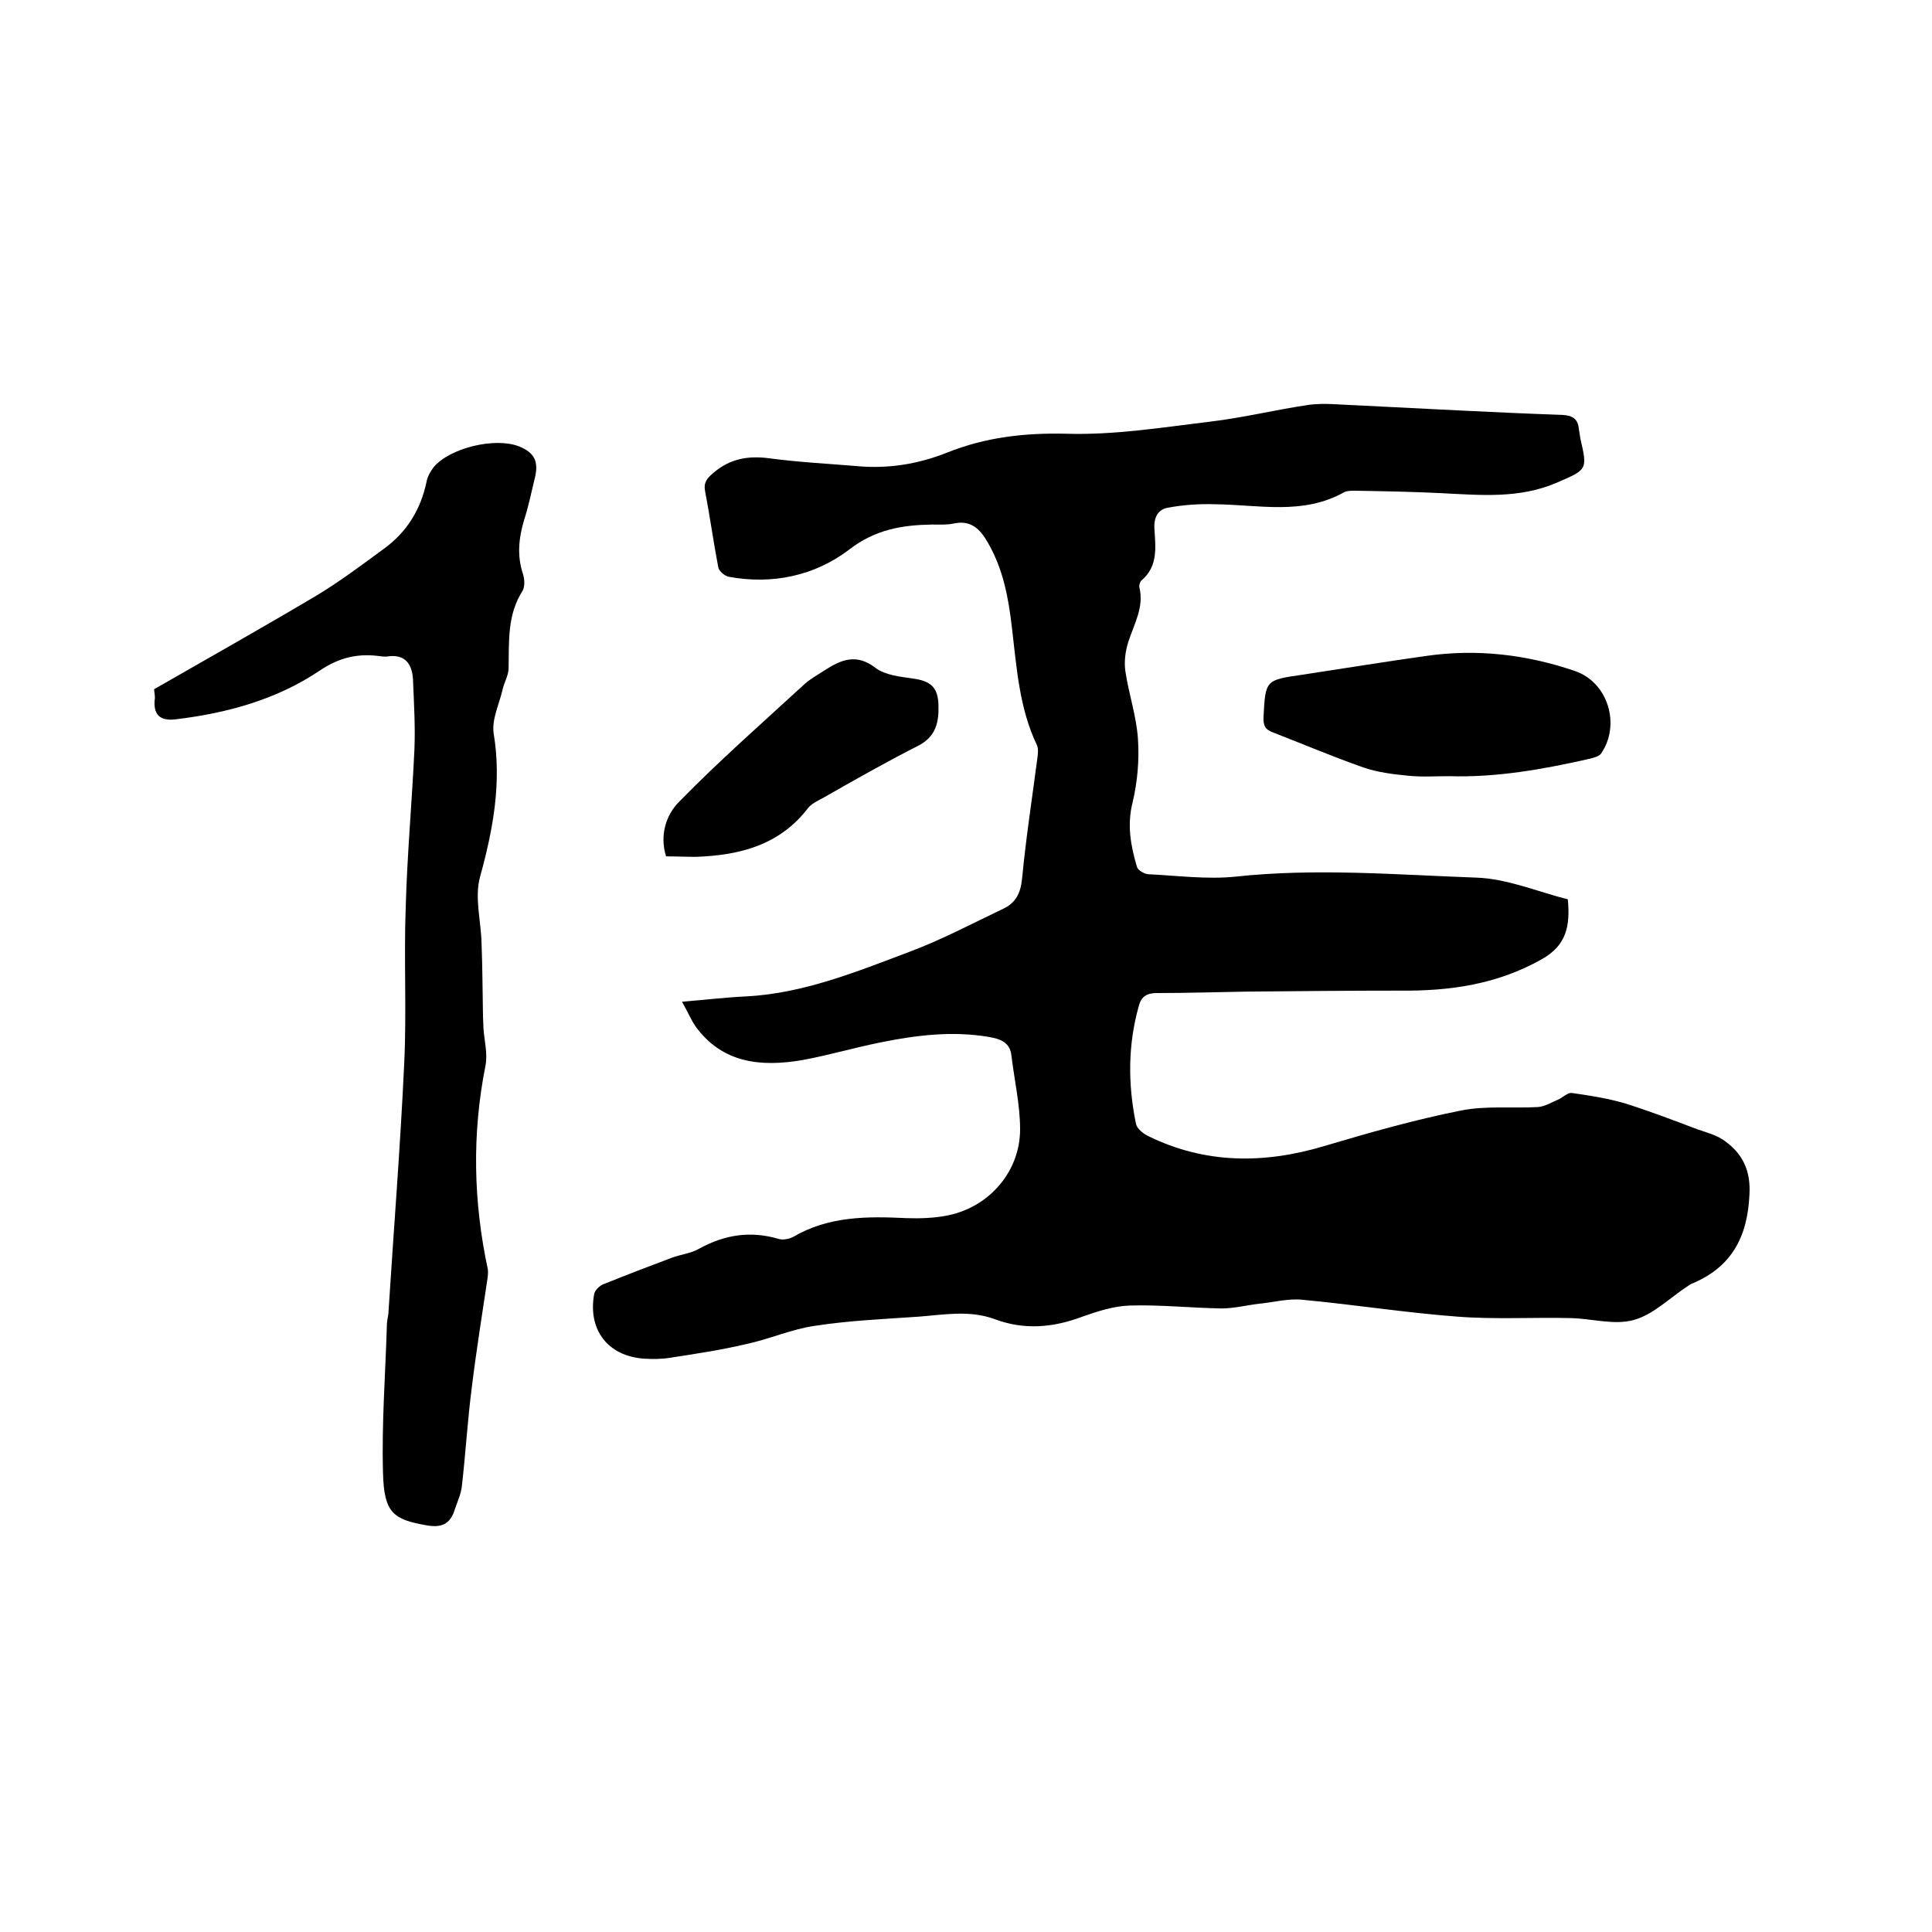
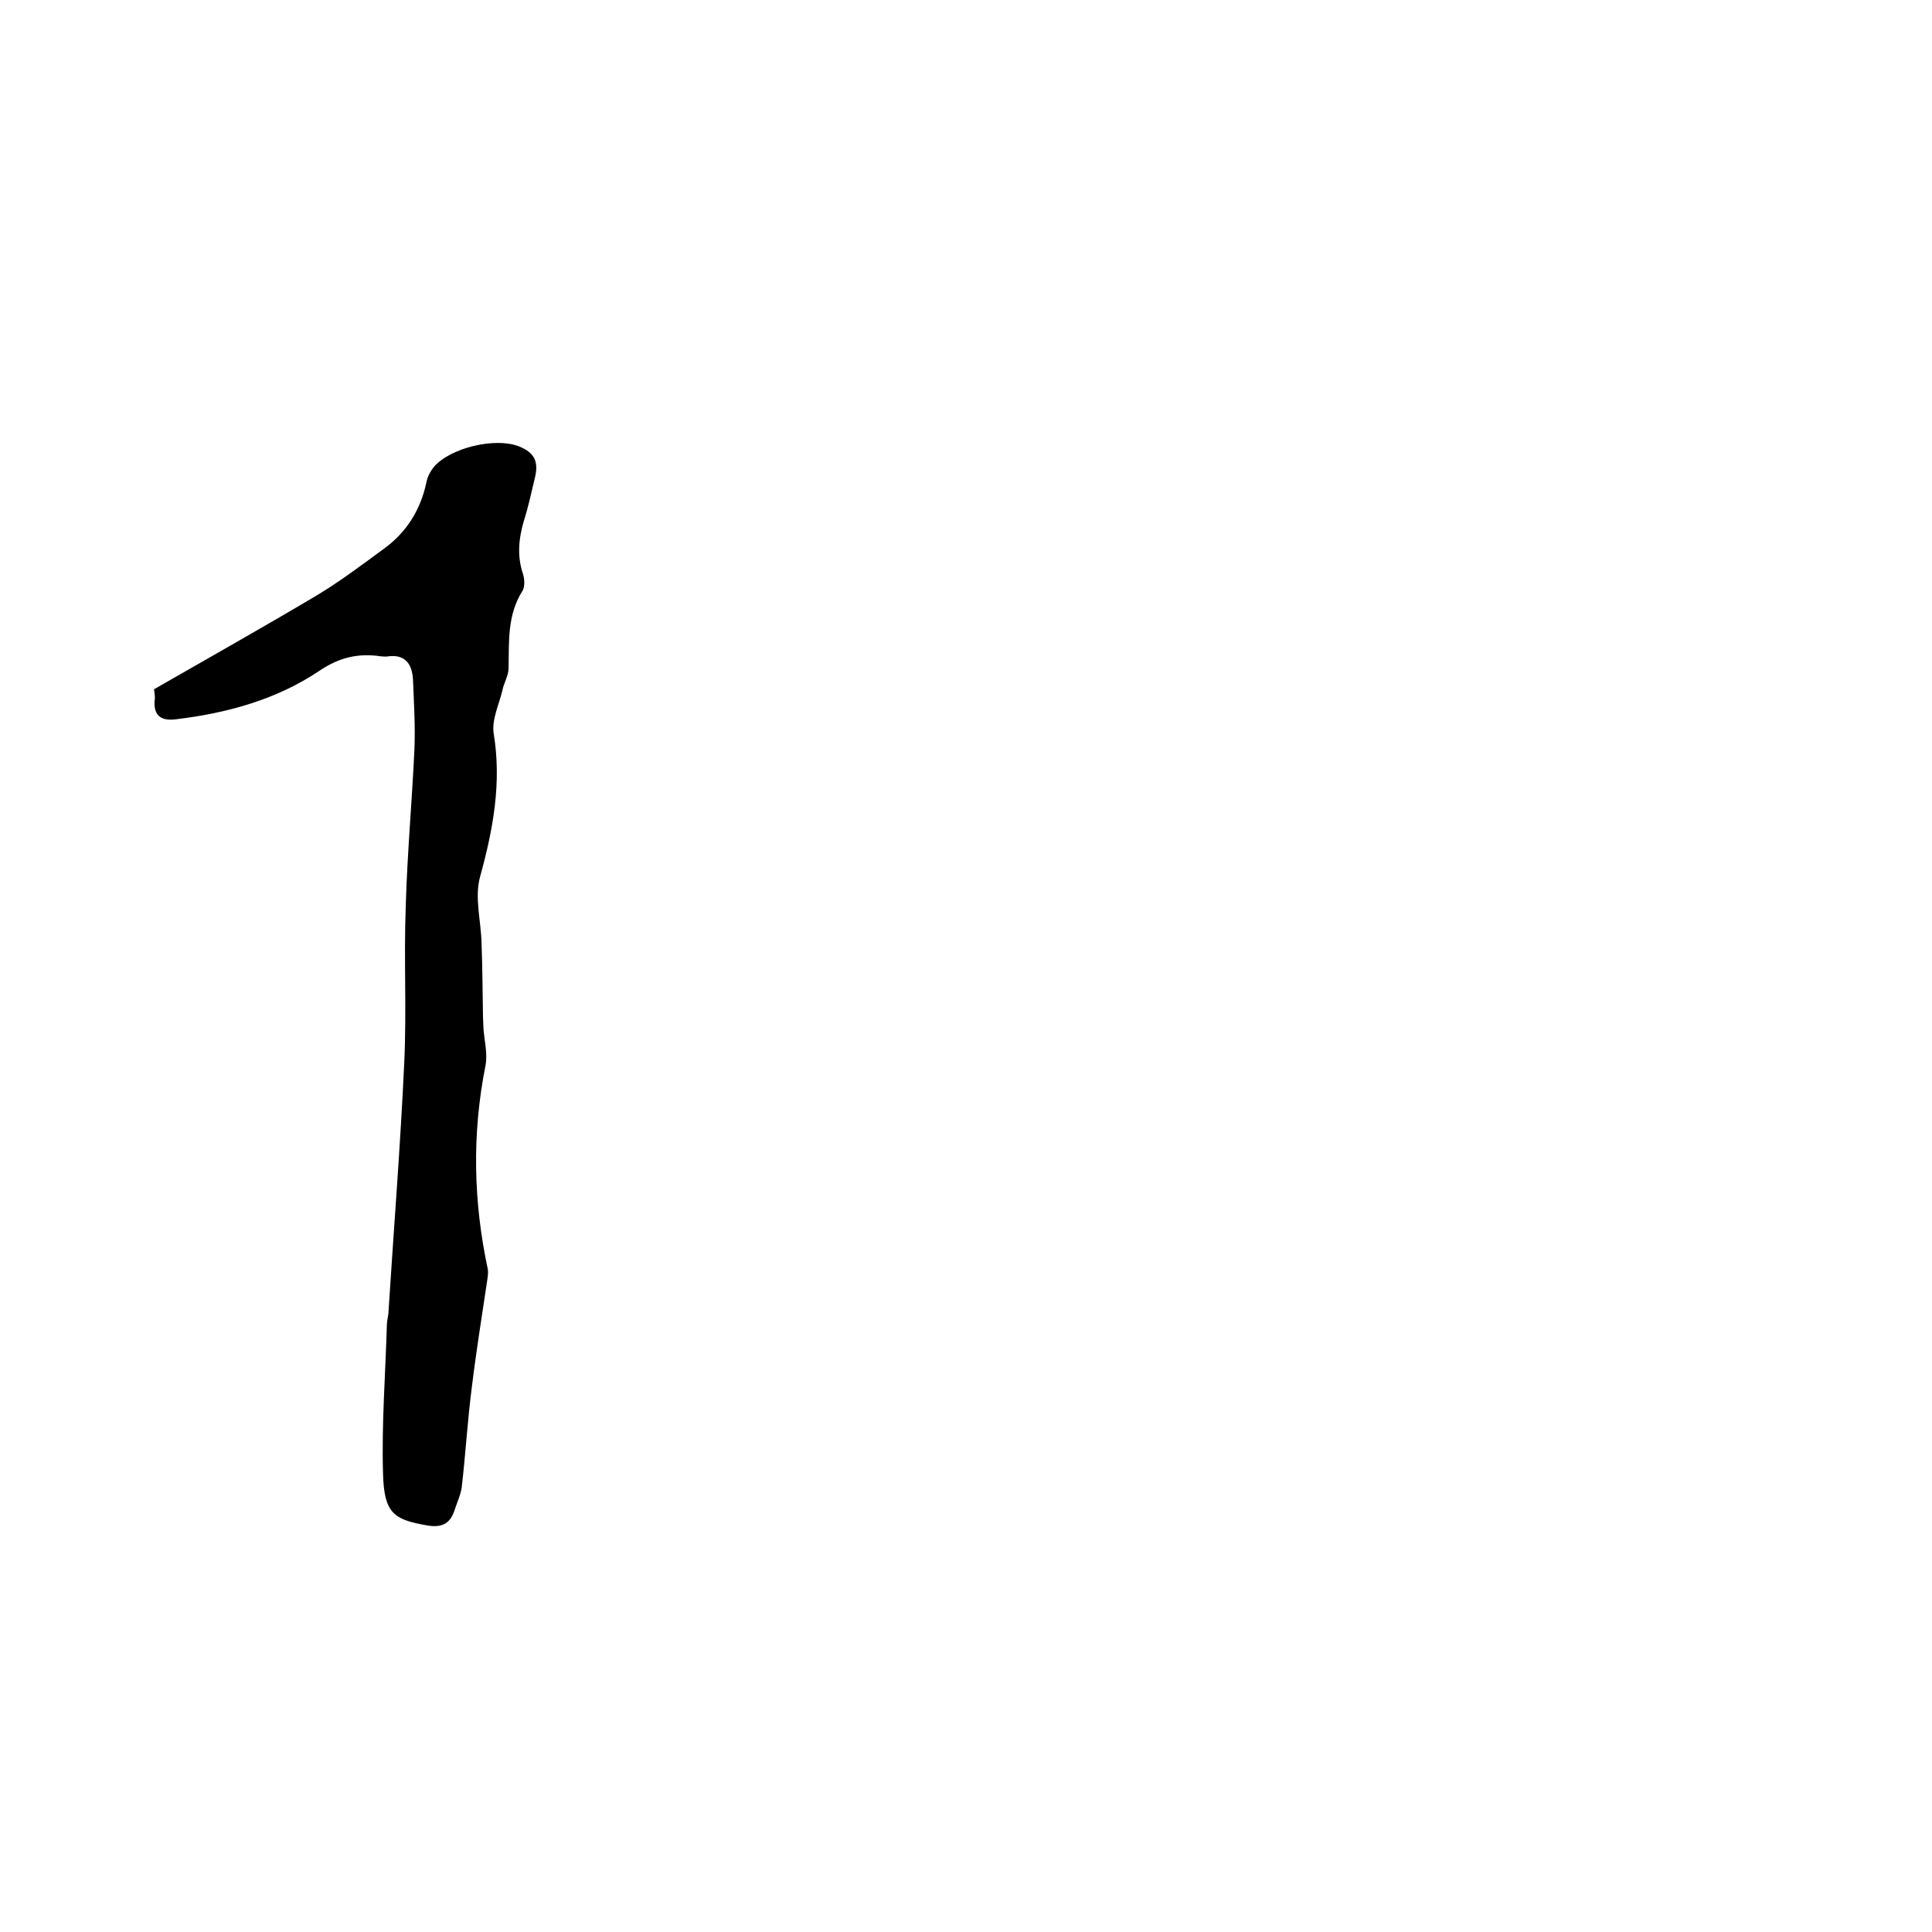
<svg xmlns="http://www.w3.org/2000/svg" enable-background="new 0 0 400 400" viewBox="0 0 400 400">
-   <path d="m141.2 207.4c4.8-.4 9-.9 13.2-1.1 11.9-.6 22.9-5.1 33.8-9.2 6.7-2.5 13.1-5.9 19.6-9 2.5-1.2 3.5-3.2 3.8-6.1.8-8.4 2.1-16.8 3.2-25.2.1-.8.2-1.8-.1-2.5-3.7-7.7-4.2-16.1-5.2-24.4-.7-6.1-1.8-12.1-5-17.6-1.6-2.8-3.5-4.7-7.1-3.9-1.4.3-3 .2-4.4.2-6.2.1-11.8 1-17.2 5.2-7.1 5.4-15.9 7.3-25 5.6-.8-.2-2-1.2-2.1-2-1-5.2-1.7-10.4-2.7-15.6-.4-1.9.4-2.8 1.7-3.9 3.5-3 7.3-3.6 11.7-3 6 .8 12 1.1 18 1.6 6.4.6 12.7-.4 18.7-2.8 8-3.2 16.1-4.1 24.7-3.9 9.9.3 19.8-1.3 29.7-2.5 6.9-.8 13.7-2.5 20.6-3.5 3.1-.4 6.3 0 9.5.1 14.3.7 28.5 1.5 42.8 2 2.2.1 3.3.8 3.5 3 .1.6.2 1.3.3 1.9 1.5 6.5 1.4 6.4-4.8 9.1-7.8 3.4-15.9 2.6-24.1 2.2-5.9-.3-11.8-.4-17.8-.5-.7 0-1.6 0-2.2.3-8.5 4.8-17.7 2.6-26.7 2.5-3.2-.1-6.5.1-9.7.7-2 .3-3 1.8-2.9 4.2.2 3.8.9 7.9-2.7 10.9-.3.3-.5 1-.4 1.4 1 4.1-1.1 7.6-2.3 11.3-.6 1.9-.9 4.1-.6 6.1.7 4.7 2.3 9.3 2.6 14 .3 4.3-.1 8.9-1.1 13.1-1.2 4.7-.4 9 .9 13.4.2.7 1.6 1.5 2.4 1.5 6 .3 12.1 1.1 18 .5 16.6-1.8 33.2-.4 49.8.2 6.4.2 12.7 2.9 19 4.5.5 5.4-.2 9.5-5.4 12.4-9.2 5.2-19 6.6-29.3 6.5-10.6 0-21.2.1-31.7.2-6.2.1-12.5.3-18.7.3-2 0-3.2.7-3.7 2.6-2.3 8.1-2.3 16.3-.6 24.5.2 1 1.5 2 2.5 2.5 11.8 5.8 24 5.8 36.4 2.1 9.4-2.8 18.9-5.5 28.5-7.4 5.1-1 10.5-.4 15.8-.7 1.4-.1 2.7-.9 4.1-1.5 1-.4 2.1-1.6 3-1.4 3.6.5 7.3 1.1 10.8 2.1 5.1 1.6 10.1 3.5 15.1 5.4 2 .7 4.1 1.2 5.8 2.5 3.7 2.7 5.3 6.2 5 11.1-.4 8.7-3.7 15-12 18.4-.3.1-.5.3-.8.5-3.7 2.4-7.1 5.9-11.2 7-4 1.1-8.6-.3-12.9-.4-7.8-.2-15.7.3-23.5-.3-10.7-.8-21.4-2.5-32.2-3.5-2.8-.3-5.8.5-8.7.8-2.7.3-5.4 1-8 1-6.3-.1-12.7-.8-19-.6-3.3.1-6.7 1.2-9.8 2.3-6.1 2.3-12.1 2.8-18.2.5-5.2-1.9-10.5-.9-15.7-.5-7.2.5-14.4.8-21.5 1.9-4.9.7-9.5 2.8-14.3 3.8-5.1 1.2-10.4 2-15.6 2.8-1.8.3-3.6.3-5.4.2-7.5-.5-11.7-5.9-10.4-13.3.1-.8 1.1-1.8 1.9-2.1 4.7-1.9 9.4-3.7 14.2-5.5 1.9-.7 4-.9 5.7-1.9 5.3-2.9 10.6-3.7 16.4-2 .9.3 2.2 0 3-.4 7.3-4.3 15.3-4.3 23.4-3.9 2.9.1 6 0 8.8-.6 8.5-1.8 14.8-9.1 14.8-17.8 0-5.1-1.2-10.2-1.8-15.3-.3-2.7-2.3-3.4-4.6-3.8-7.5-1.3-15-.4-22.4 1.1-5.5 1.1-10.9 2.7-16.4 3.7-8.4 1.4-16.4.7-22-7-.9-1.3-1.6-3-2.8-5.1z" />
+   <path d="m141.2 207.4z" />
  <path d="m31.9 142.7c11.5-6.6 22.7-12.9 33.8-19.5 4.8-2.9 9.3-6.3 13.8-9.6 4.7-3.4 7.6-8.1 8.8-13.8.2-1.1.8-2.2 1.5-3.1 3.4-4 12.7-6.2 17.6-4.3 3.3 1.3 4.2 3.2 3.3 6.7-.7 2.9-1.3 5.8-2.2 8.6-1.1 3.7-1.5 7.4-.2 11.2.3 1 .4 2.5-.1 3.4-3.2 5-2.8 10.5-2.9 16 0 1.6-1 3.1-1.3 4.7-.7 2.9-2.2 6-1.8 8.8 1.7 10.2-.1 19.9-2.8 29.7-1.2 4.3.2 9.2.3 13.8.2 5.1.2 10.1.3 15.2 0 .8.1 1.7.1 2.5.2 2.6.9 5.2.4 7.7-2.8 14.1-2.5 28.1.5 42.1.1.7 0 1.4-.1 2.1-1.1 7.4-2.3 14.8-3.2 22.2-.9 6.9-1.3 13.9-2.1 20.8-.2 1.5-.9 3-1.4 4.5-.9 3-2.6 4-5.9 3.4-6.8-1.2-8.8-2.5-9-10.8-.3-10.2.5-20.5.8-30.7 0-.7.2-1.5.3-2.2 1.1-17.4 2.5-34.8 3.3-52.2.5-10.7-.1-21.4.3-32.1.3-10.9 1.3-21.8 1.8-32.6.2-4.8-.1-9.7-.3-14.6-.2-3.1-1.6-5.2-5.2-4.7-.4.1-.9 0-1.3 0-4.7-.7-8.6.1-12.9 3-8.8 5.9-18.9 8.7-29.5 10-2.9.4-4.8-.4-4.6-3.8.2-1-.1-1.9-.1-2.4z" />
-   <path d="m300 160.7c-2.9 0-5.7.2-8.5-.1-3.1-.3-6.3-.7-9.2-1.7-6.3-2.2-12.4-4.8-18.6-7.2-1.7-.6-2.2-1.4-2.1-3.3.4-7.6.4-7.6 8-8.7 8.6-1.3 17.1-2.7 25.7-3.9 10.5-1.5 20.7-.3 30.7 3.1 6.9 2.3 9.6 11.1 5.5 17.1-.4.6-1.6.9-2.4 1.1-9.7 2.2-19.3 3.9-29.1 3.6z" />
-   <path d="m137.9 177.3c-1.4-4.5.1-8.7 2.7-11.3 8.3-8.5 17.2-16.3 25.9-24.3 1.2-1.1 2.8-2 4.2-2.9 3.4-2.2 6.6-3.6 10.6-.5 2 1.5 5.1 1.8 7.8 2.2 3.6.5 5.1 1.8 5.2 5.5.1 3.5-.5 6.5-4.2 8.4-6.7 3.4-13.2 7.1-19.7 10.8-1.1.6-2.4 1.2-3.1 2.1-5.9 7.7-14.2 9.8-23.3 10.1-2 0-4-.1-6.1-.1z" />
</svg>